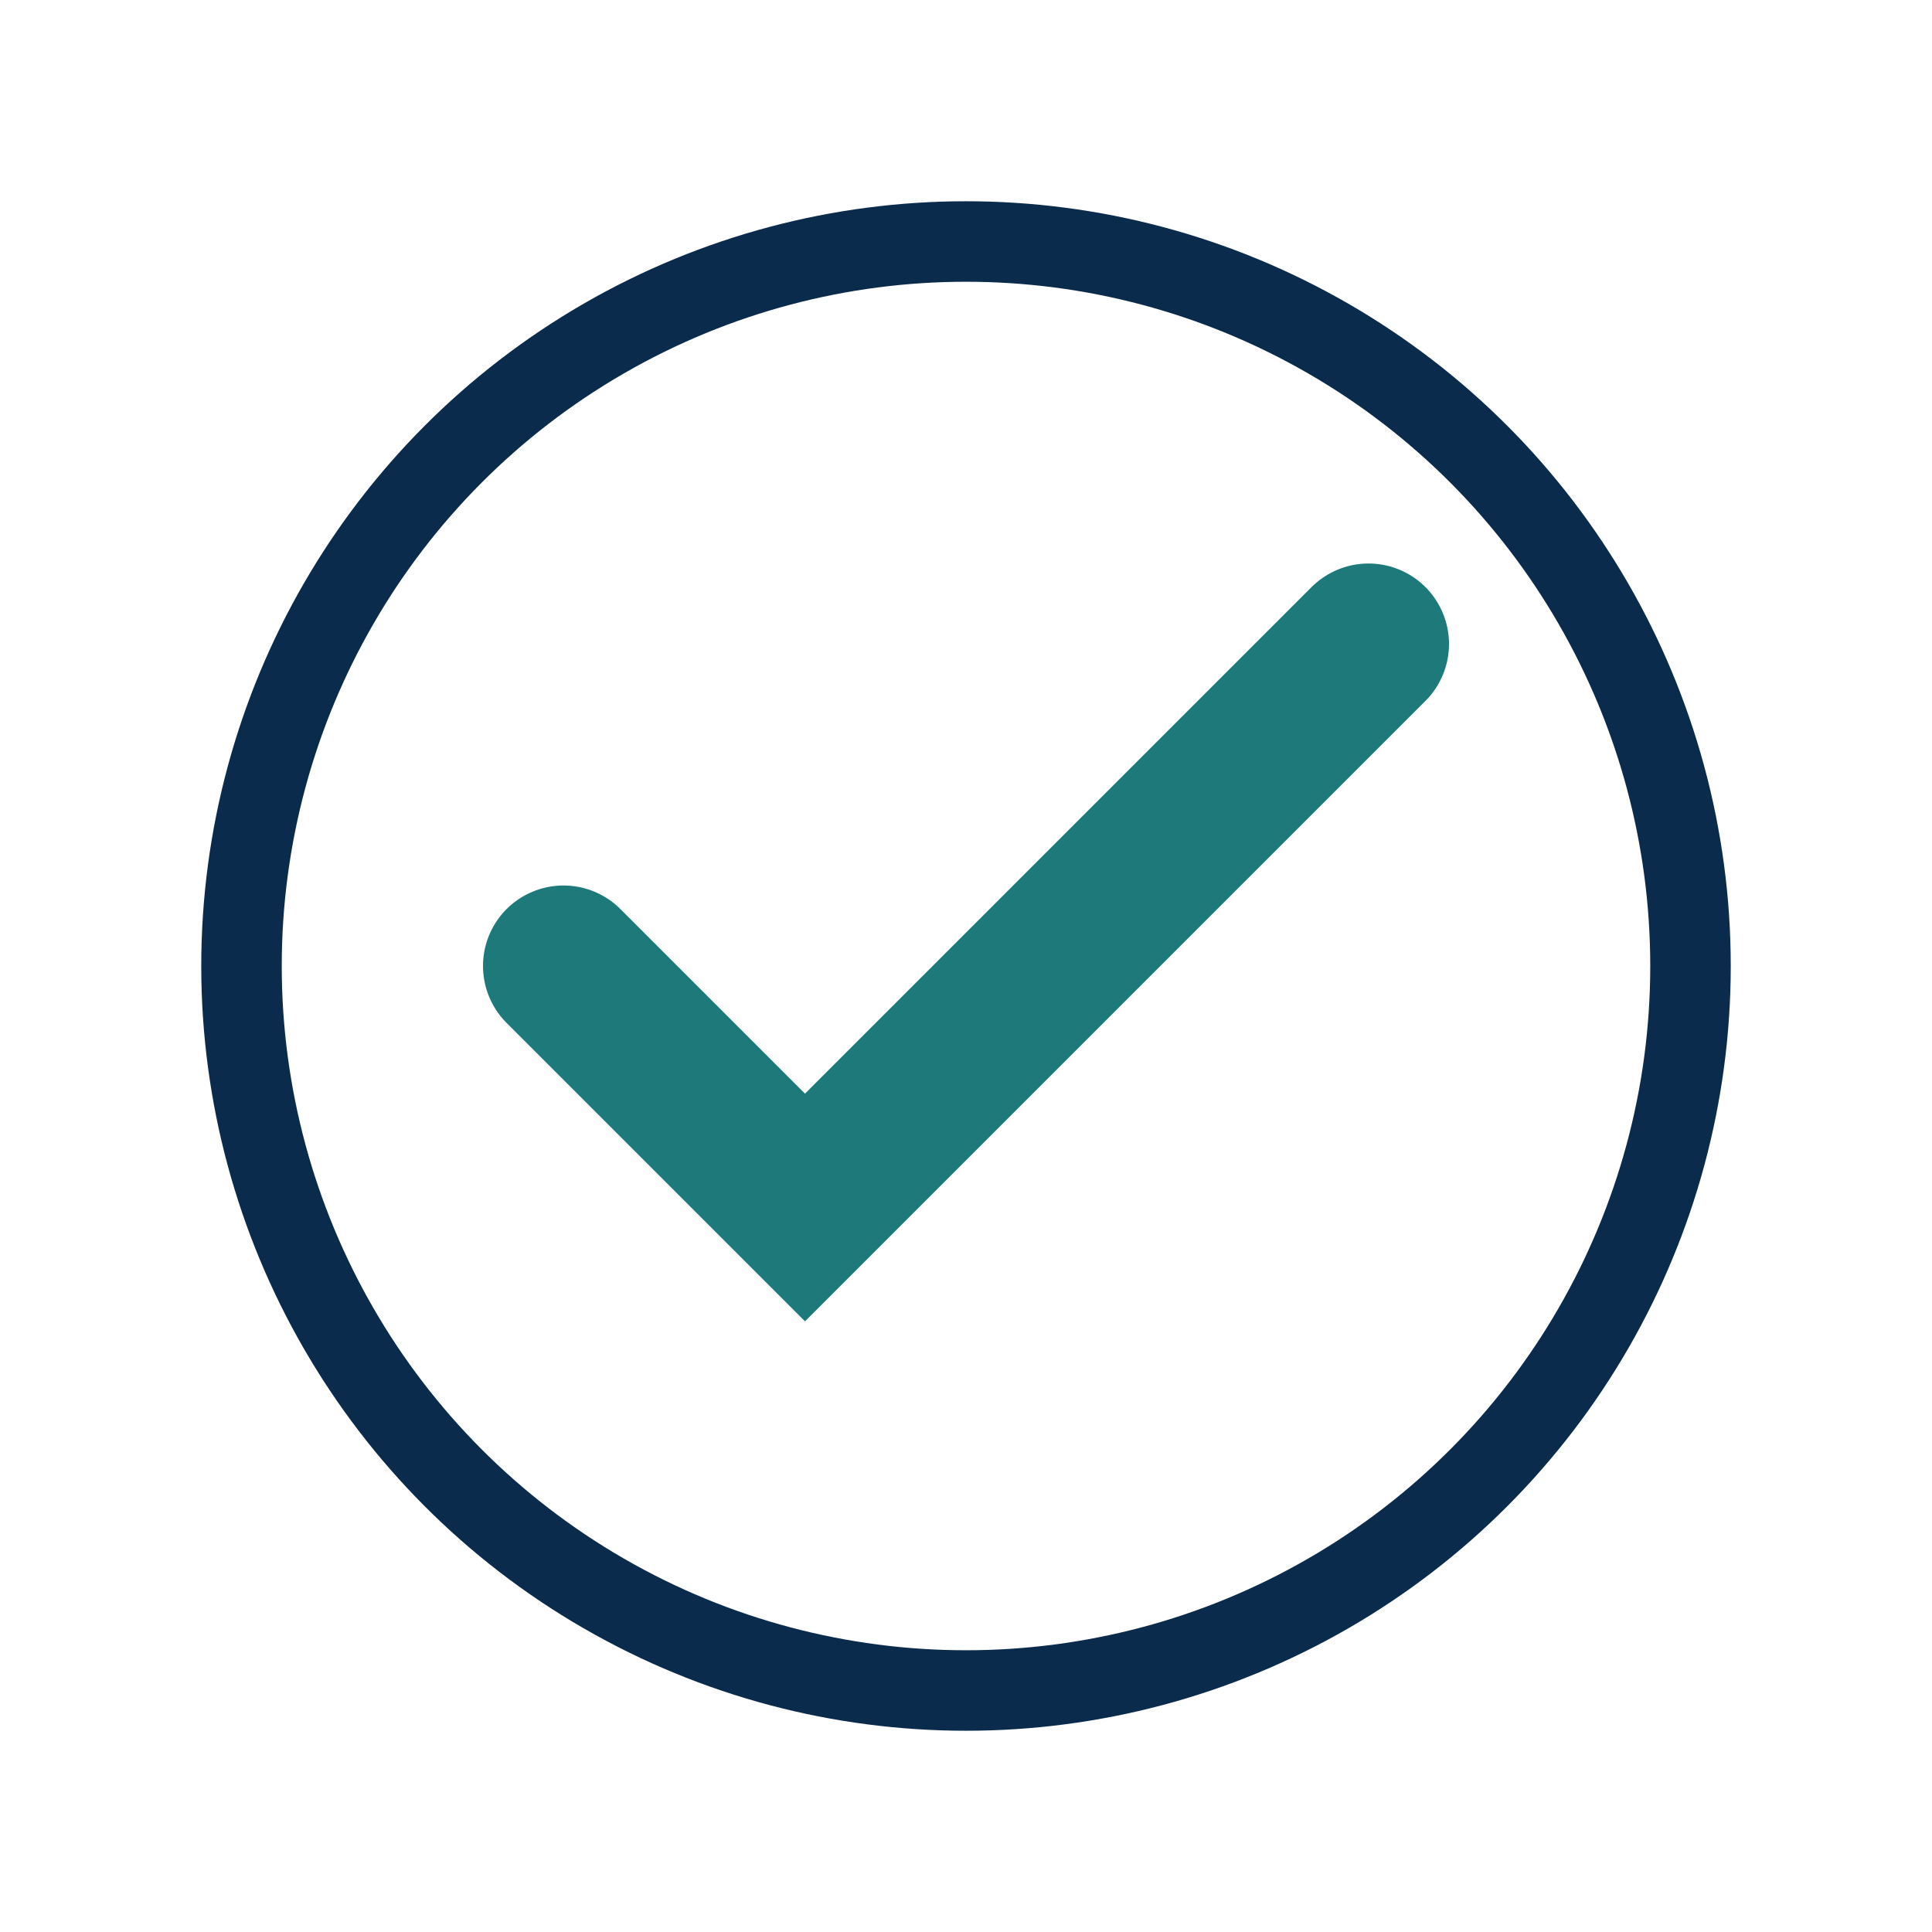
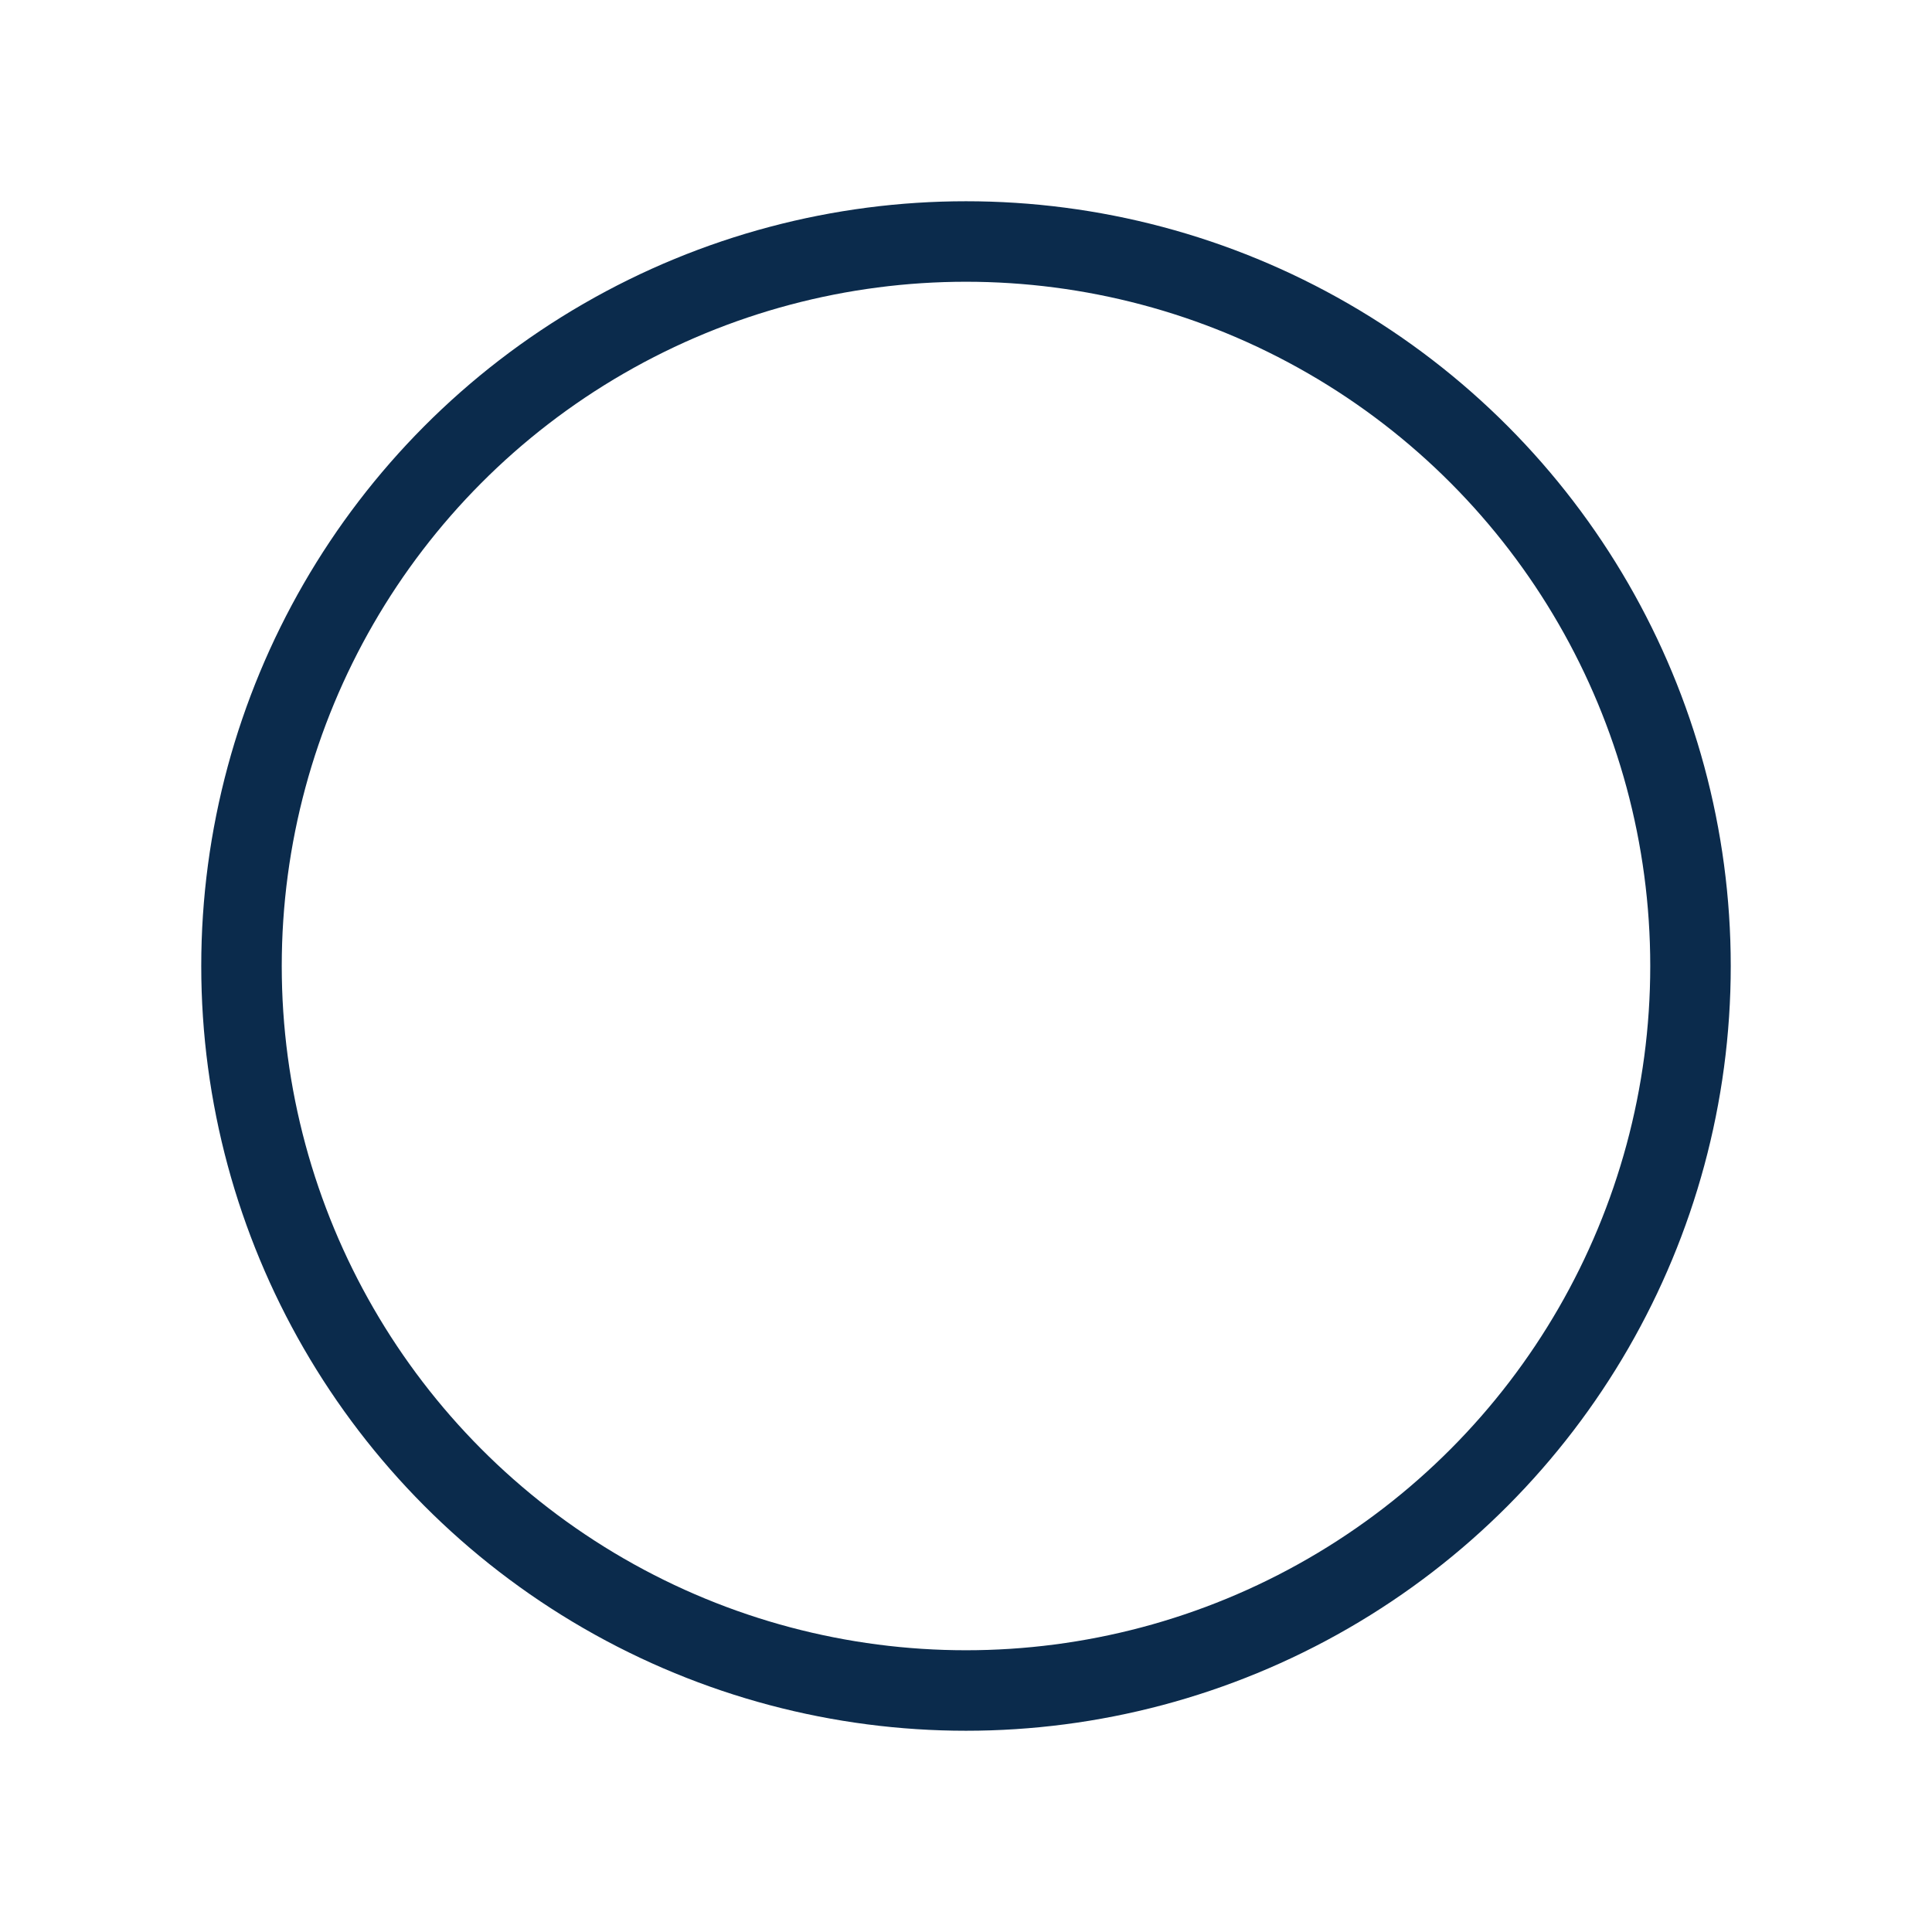
<svg xmlns="http://www.w3.org/2000/svg" width="24" height="24" viewBox="0 0 24 24">
  <circle cx="12" cy="12" r="9" fill="none" stroke="#0B2B4C" />
-   <path d="M7 12l3 3 7-7" fill="none" stroke="#1E7A7A" stroke-width="2" stroke-linecap="round" />
</svg>